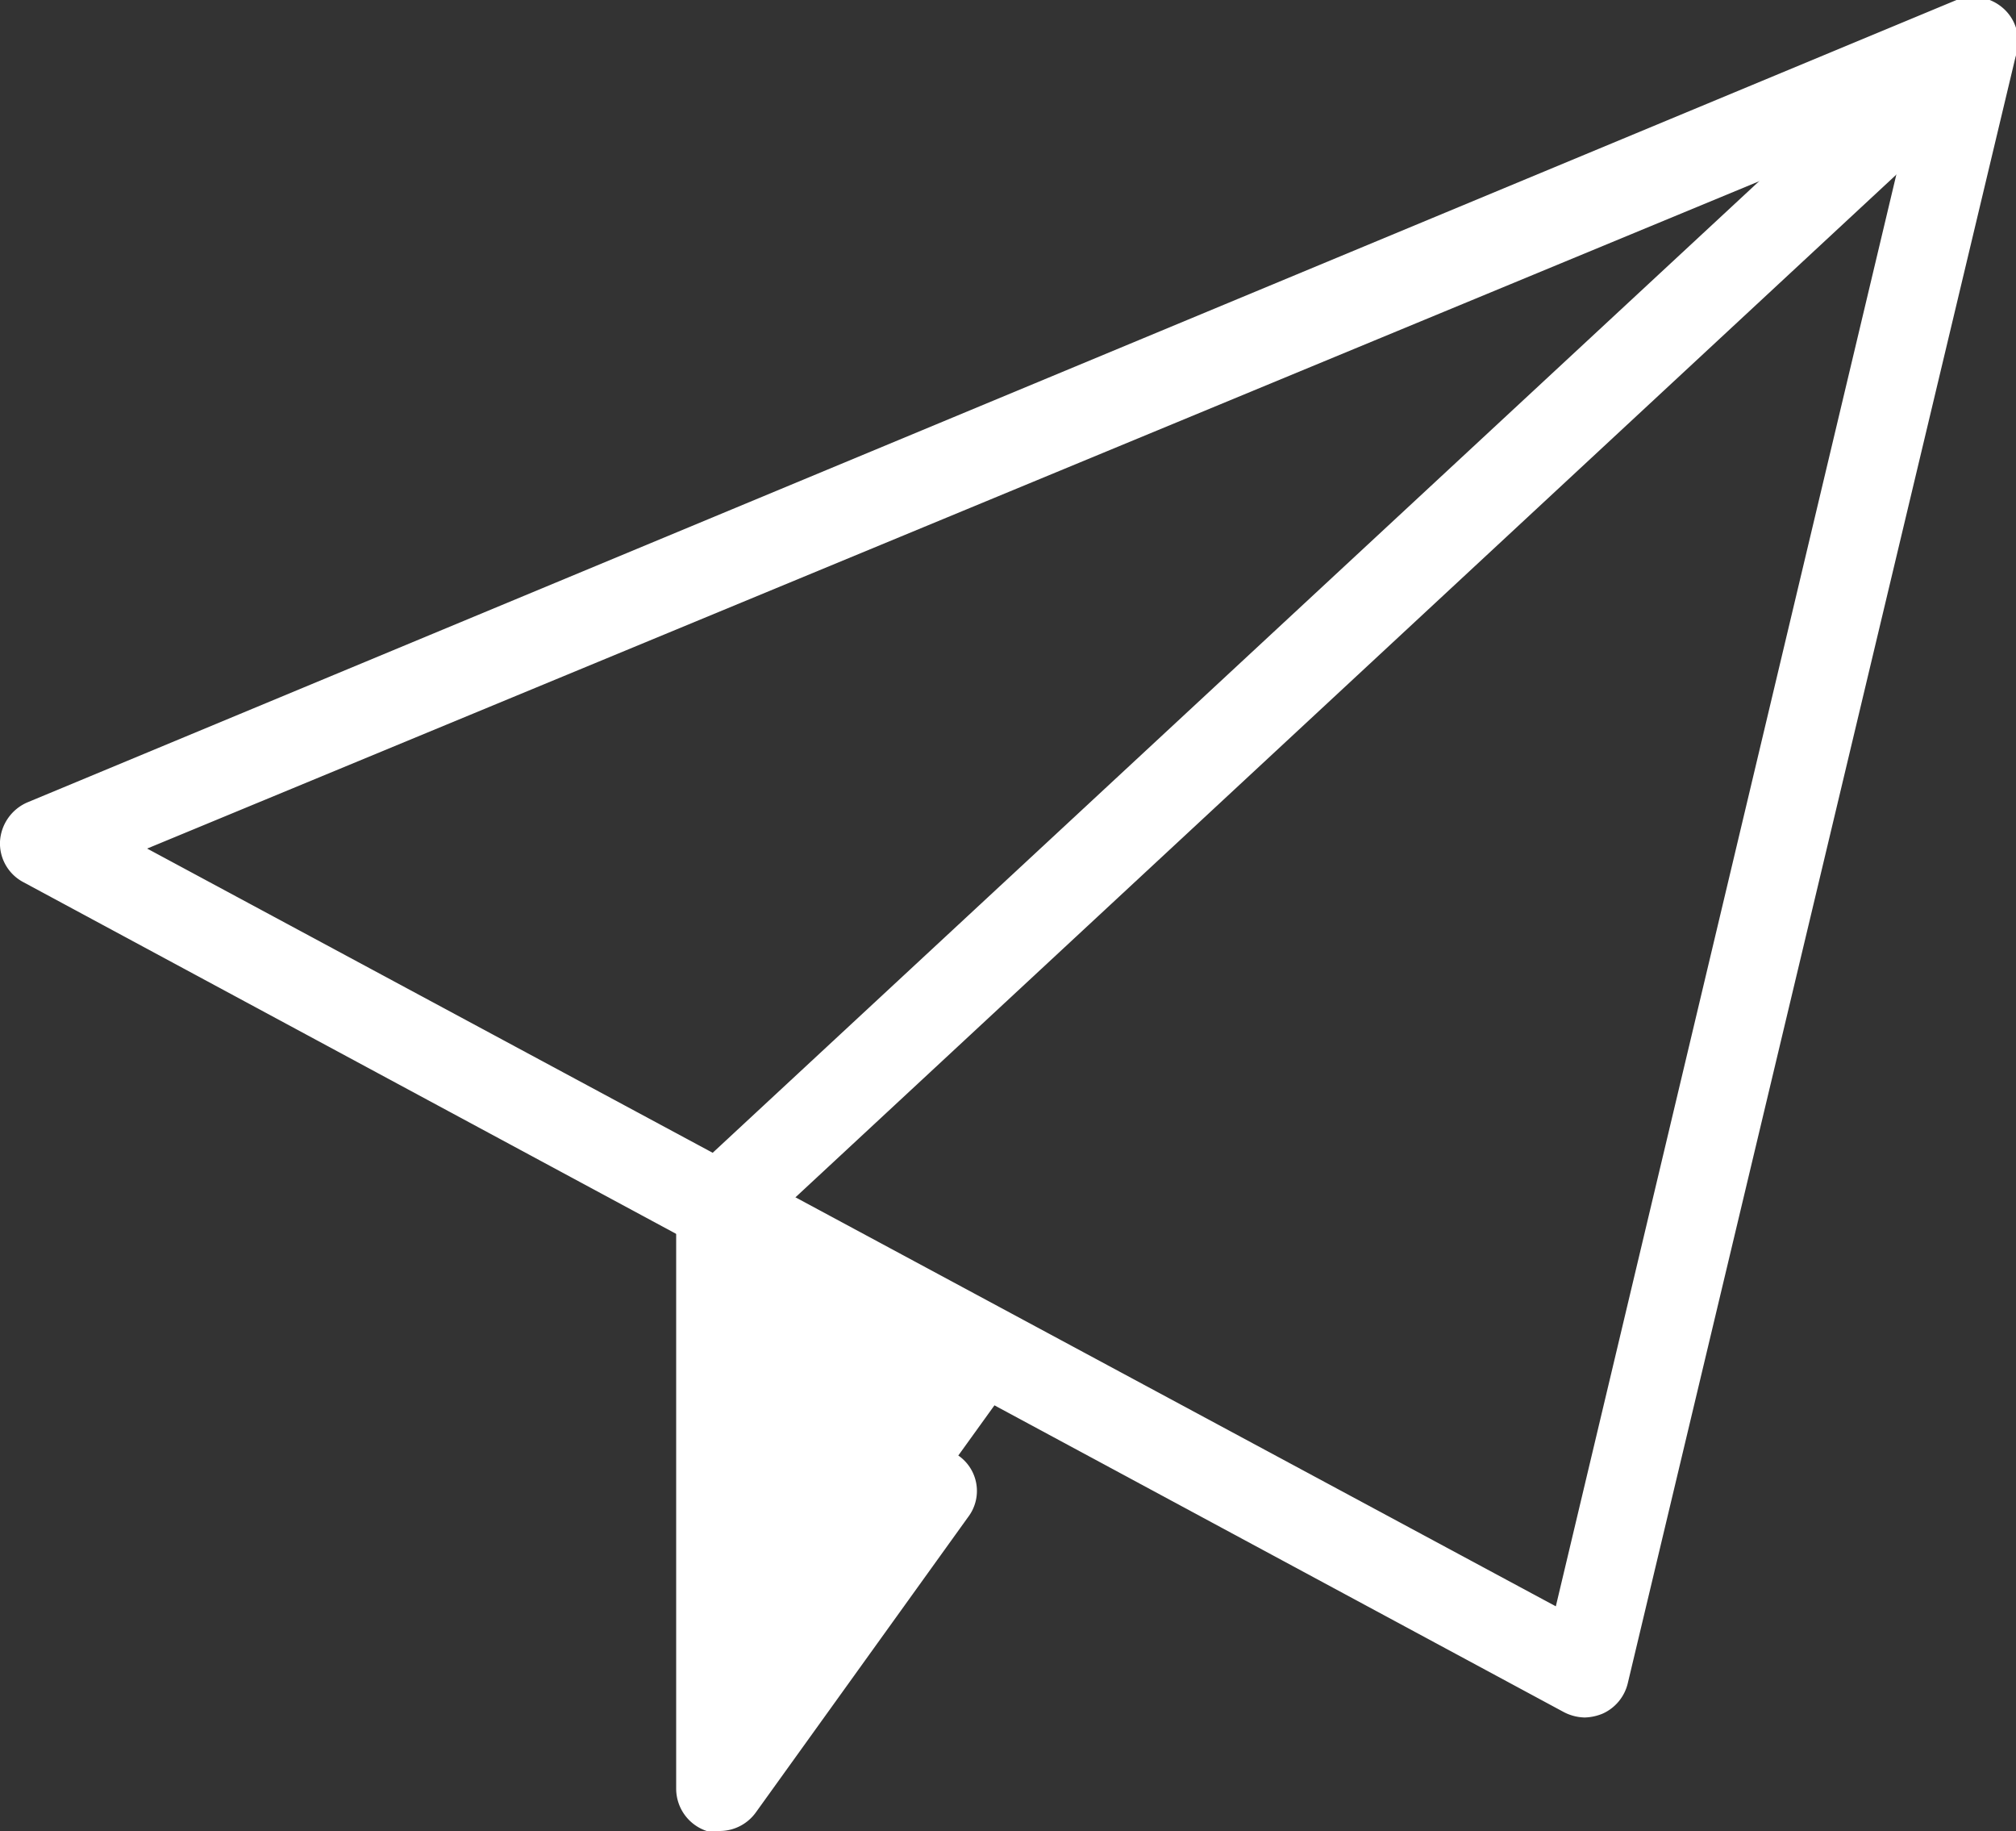
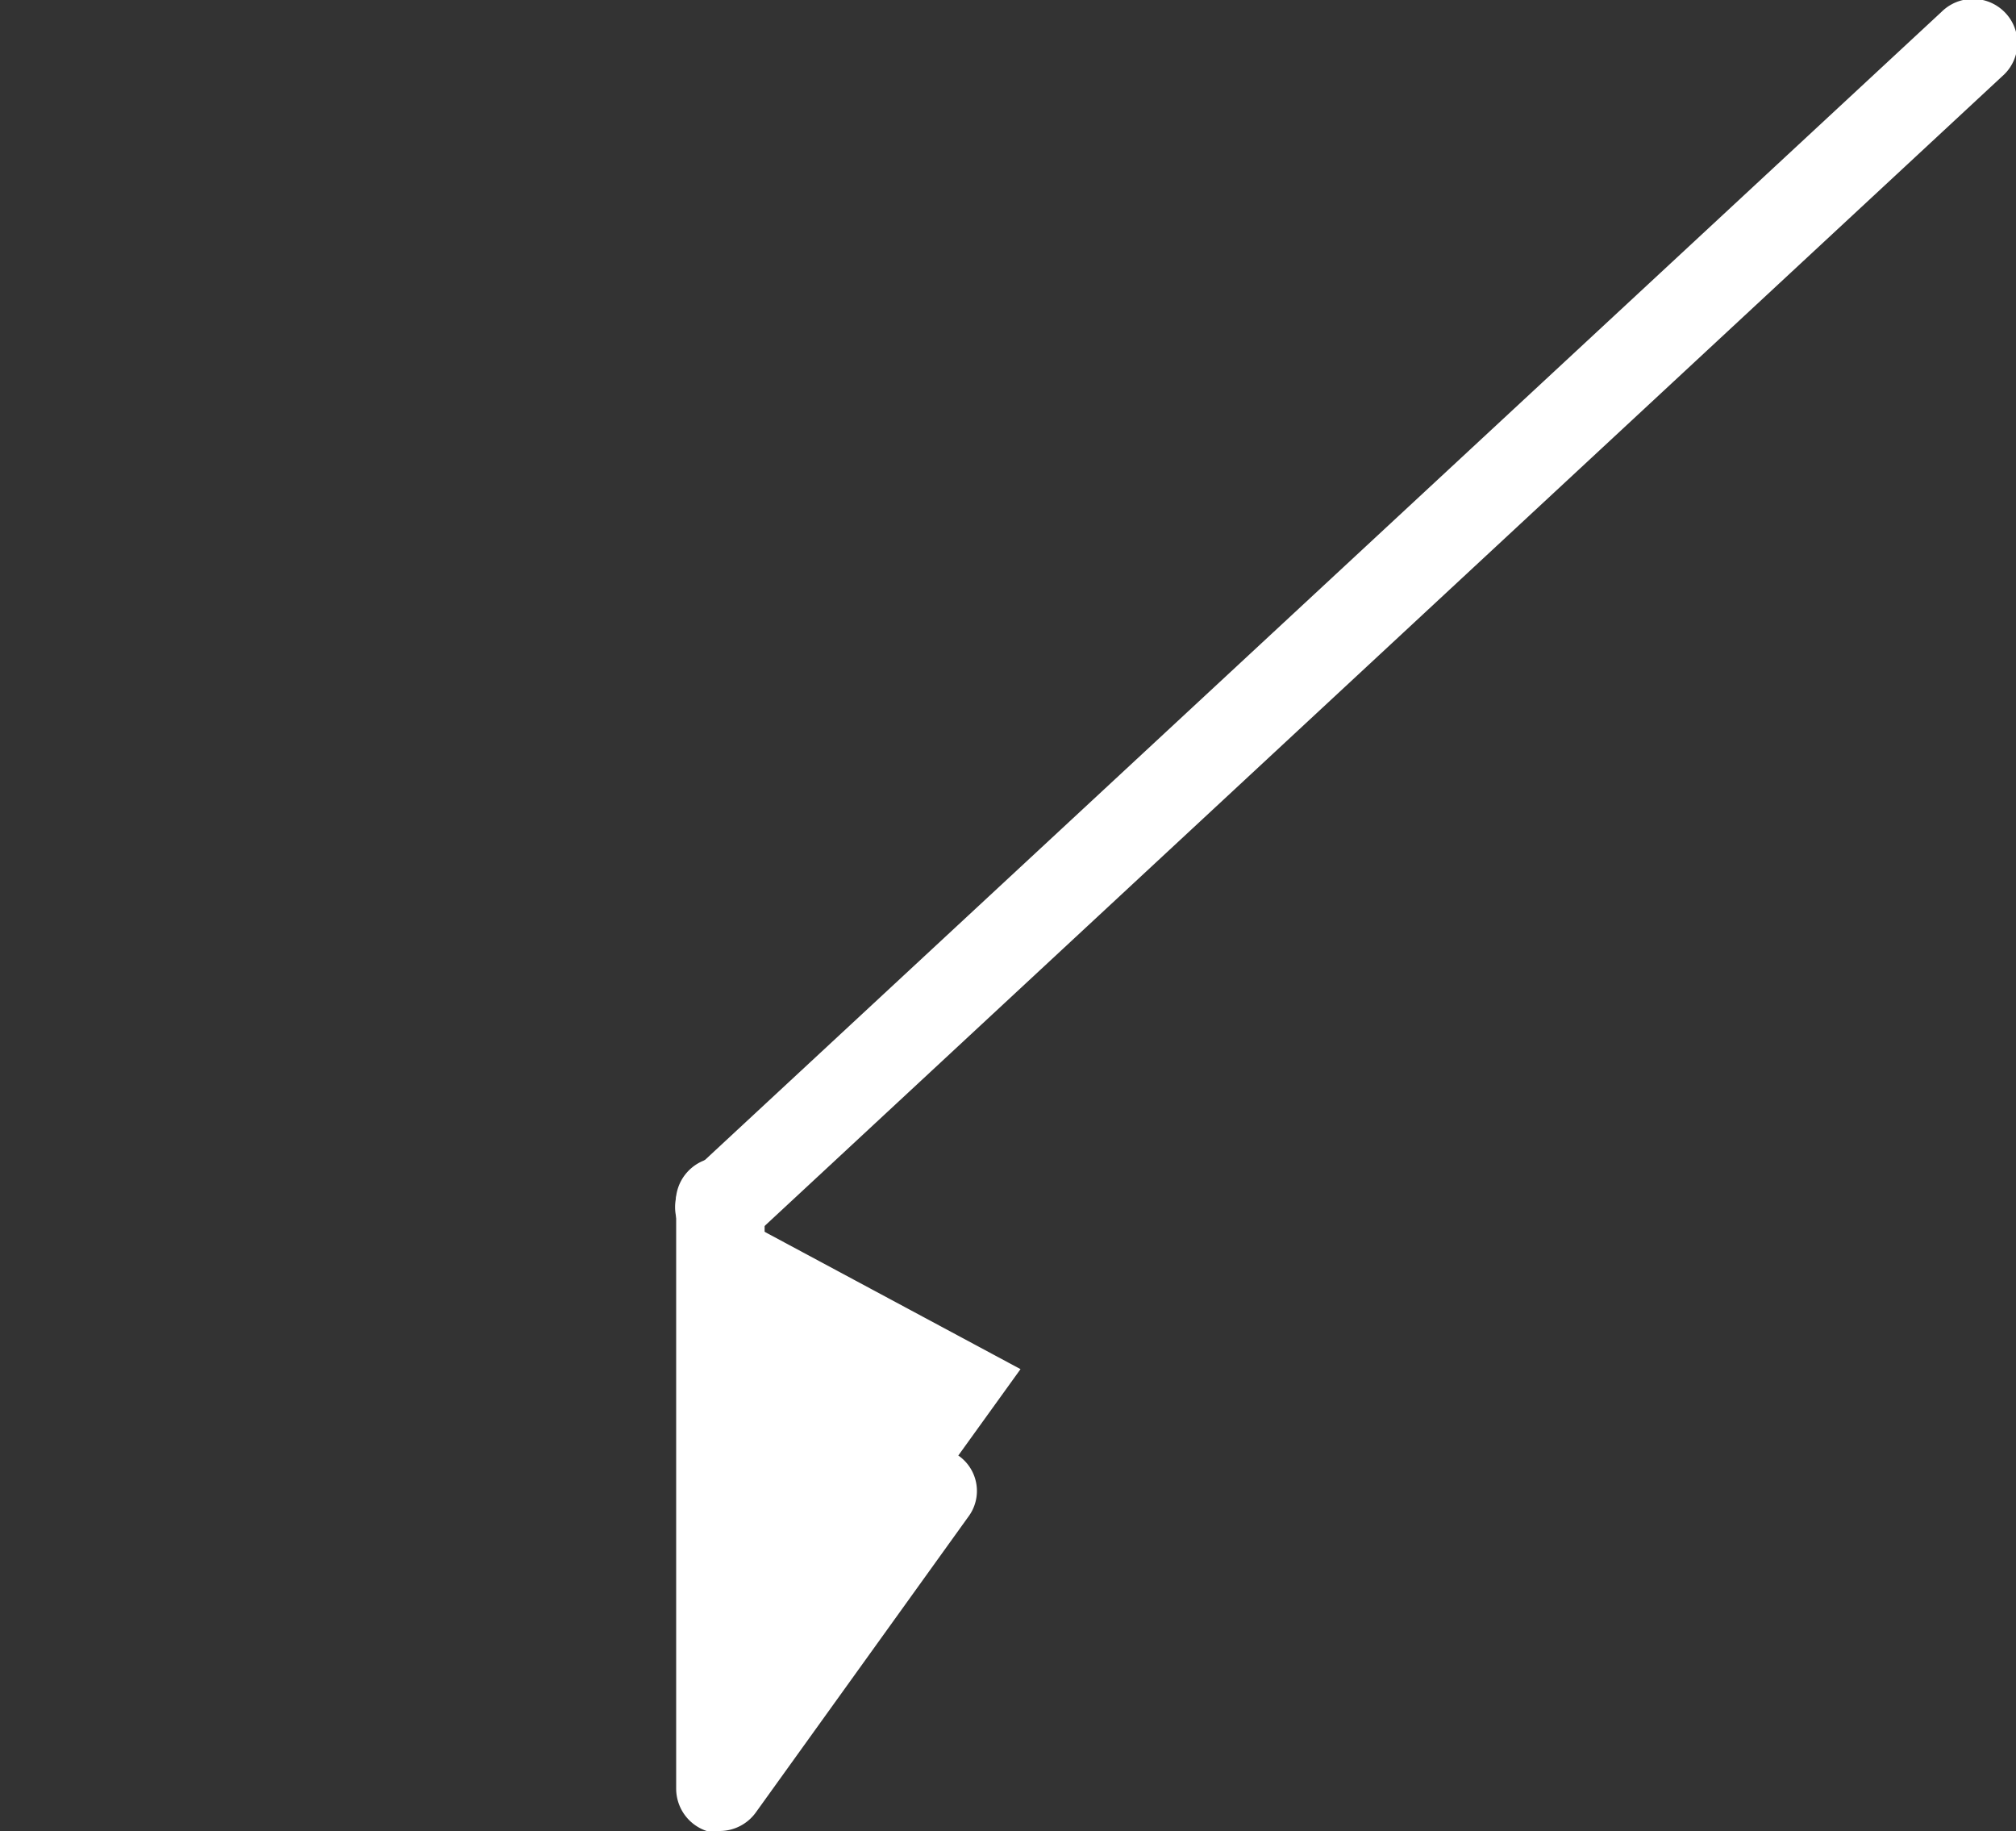
<svg xmlns="http://www.w3.org/2000/svg" viewBox="0 0 25.76 23.39">
  <rect x="0" y="0" width="25.76" height="23.39" fill="#333333" stroke="none" />
  <defs>
    <style>.cls-1{fill:#fff;}</style>
  </defs>
  <g id="Layer_2" data-name="Layer 2">
    <g id="header">
      <polygon class="cls-1" points="13.04 17.49 9.2 22.82 9.2 15.43 13.04 17.49" />
-       <path class="cls-1" d="M20.25,21.94a.6.6,0,0,1-.27-.07L.3,11.27a.56.56,0,0,1-.3-.52.58.58,0,0,1,.35-.5L25,0a.58.58,0,0,1,.59.1.56.56,0,0,1,.18.56L20.8,21.5a.57.57,0,0,1-.32.39A.64.64,0,0,1,20.25,21.94ZM1.88,10.84l18,9.68,4.52-19Z" />
      <path class="cls-1" d="M9.2,16a.55.55,0,0,1-.41-.18.57.57,0,0,1,0-.8L24.81.15a.57.57,0,0,1,.8,0,.56.56,0,0,1,0,.8l-16,14.86A.58.58,0,0,1,9.2,16Z" />
      <path class="cls-1" d="M9.2,23.39a.51.51,0,0,1-.17,0,.57.57,0,0,1-.39-.54V15.43a.57.57,0,1,1,1.13,0v5.63l1.68-2.34a.56.56,0,0,1,.79-.13.55.55,0,0,1,.13.79L9.66,23.15A.57.57,0,0,1,9.2,23.39Z" />
    </g>
  </g>
</svg>